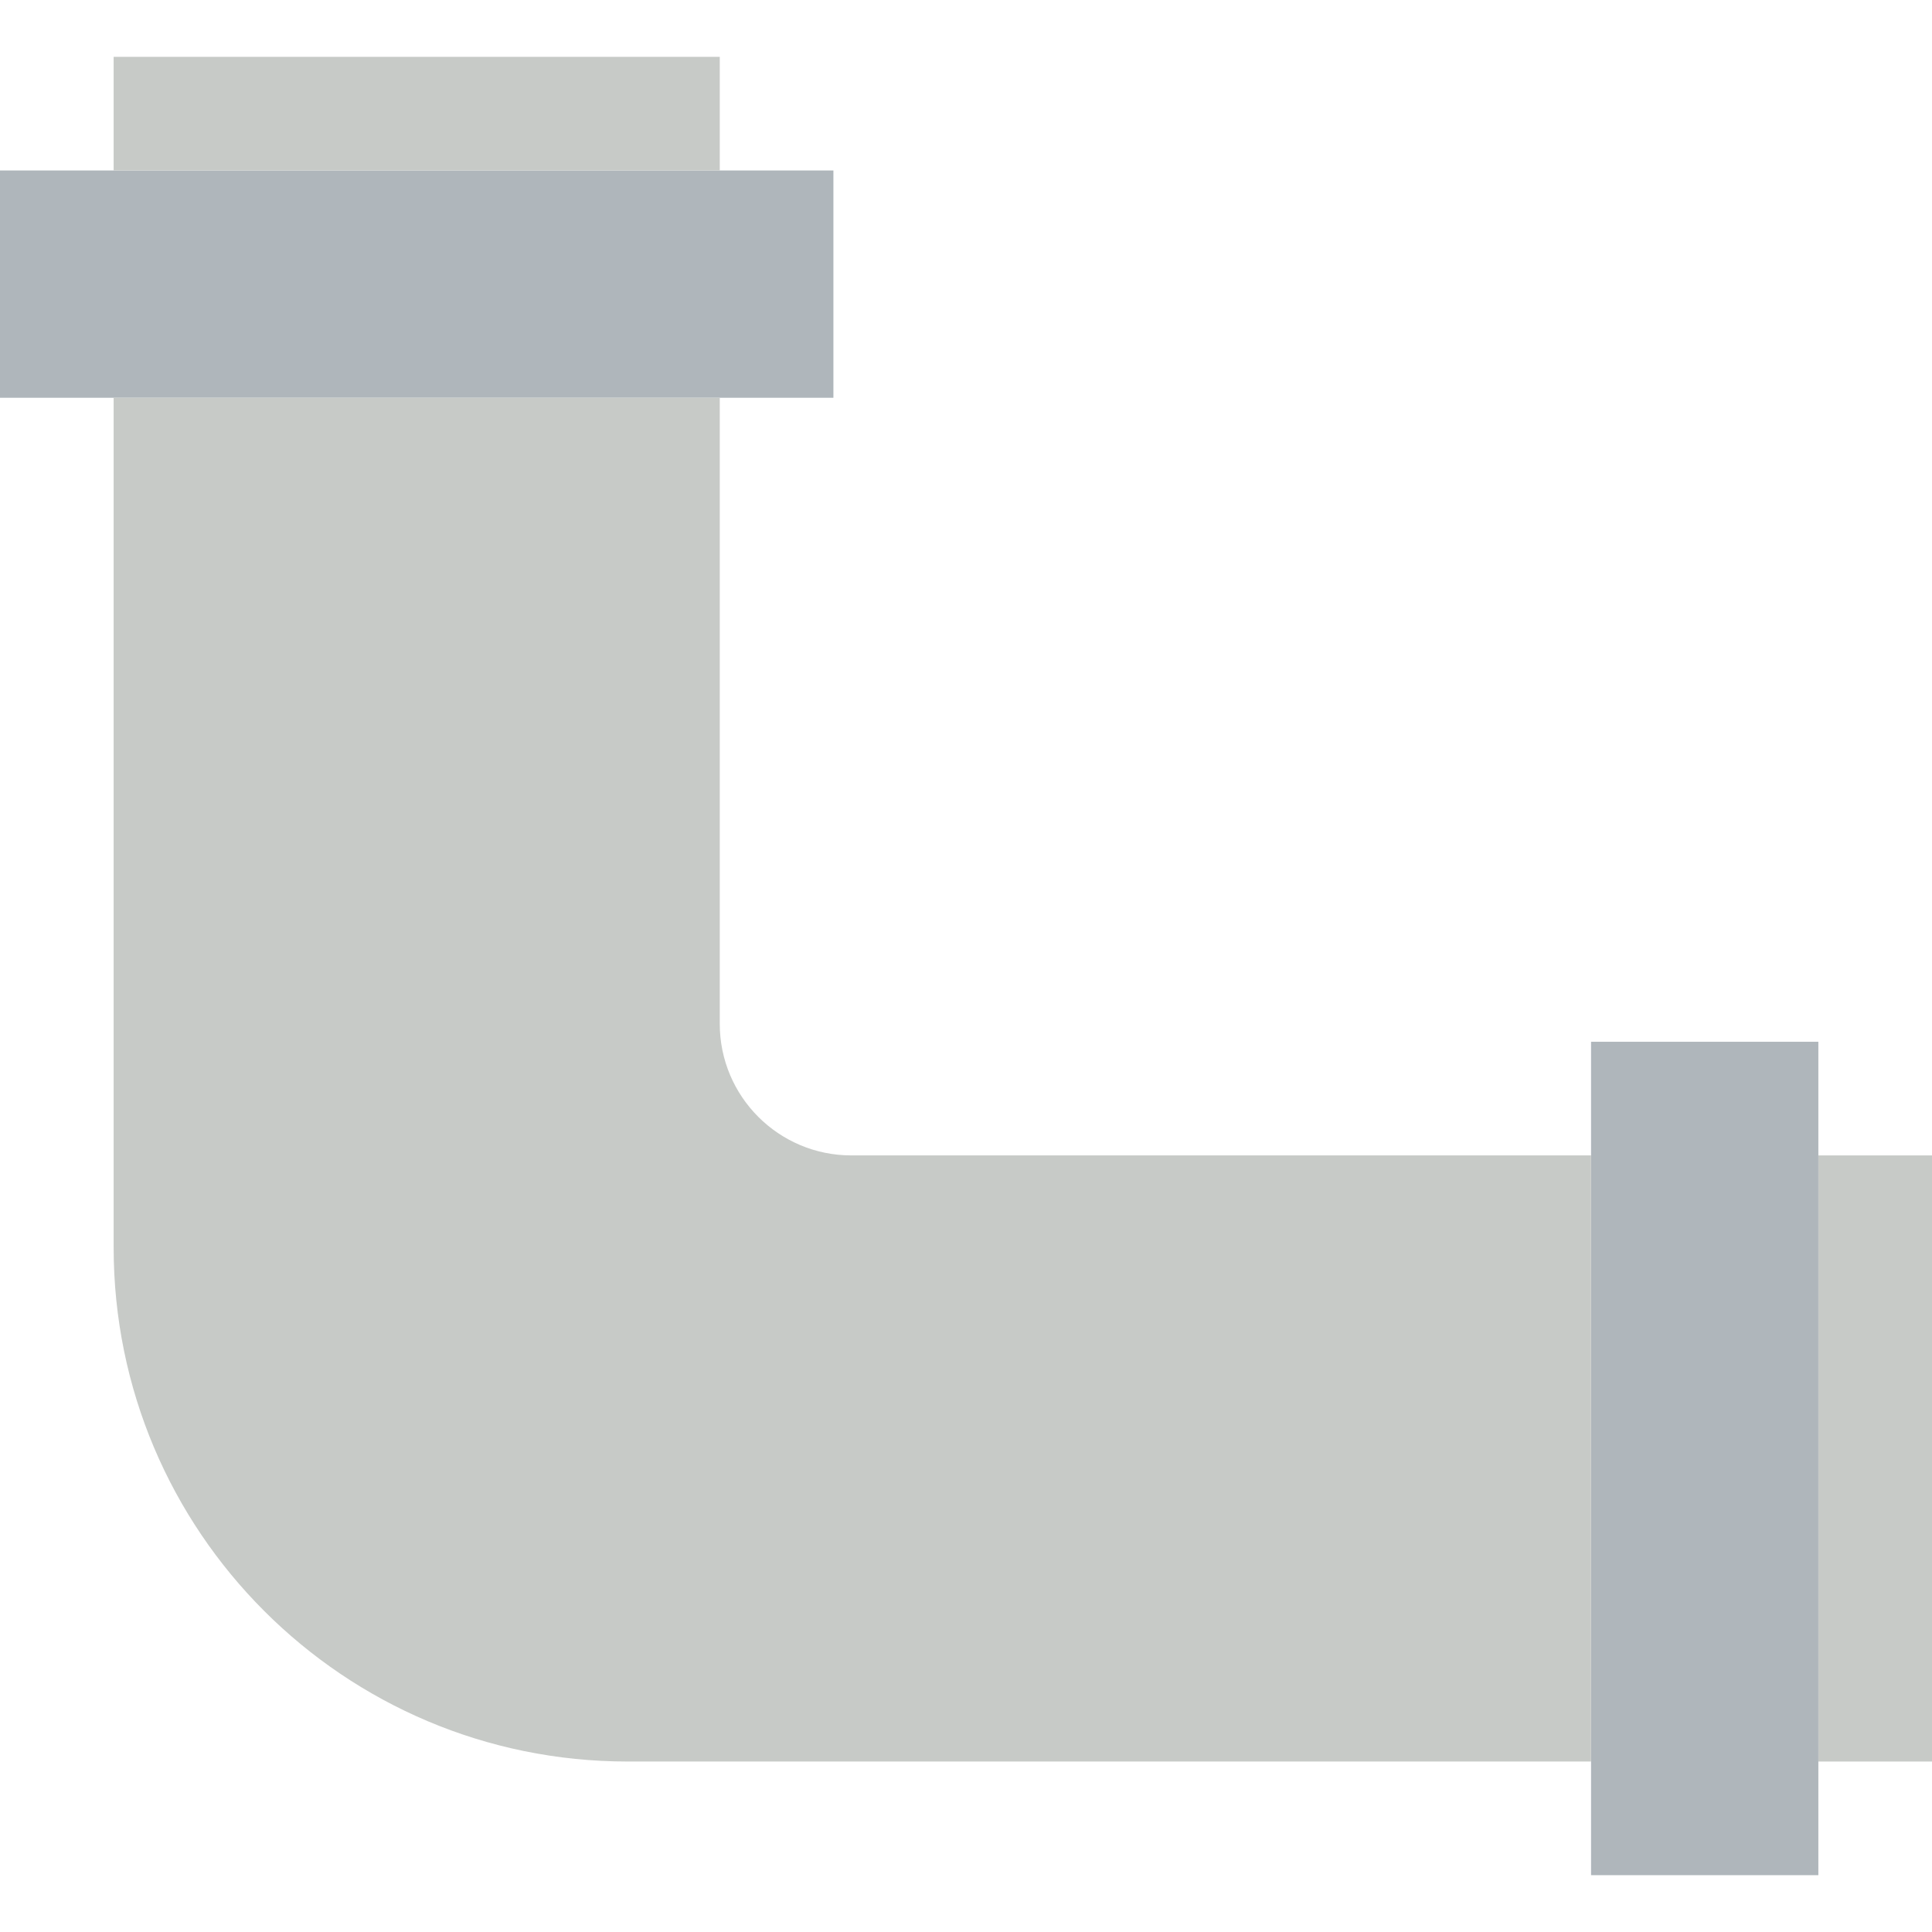
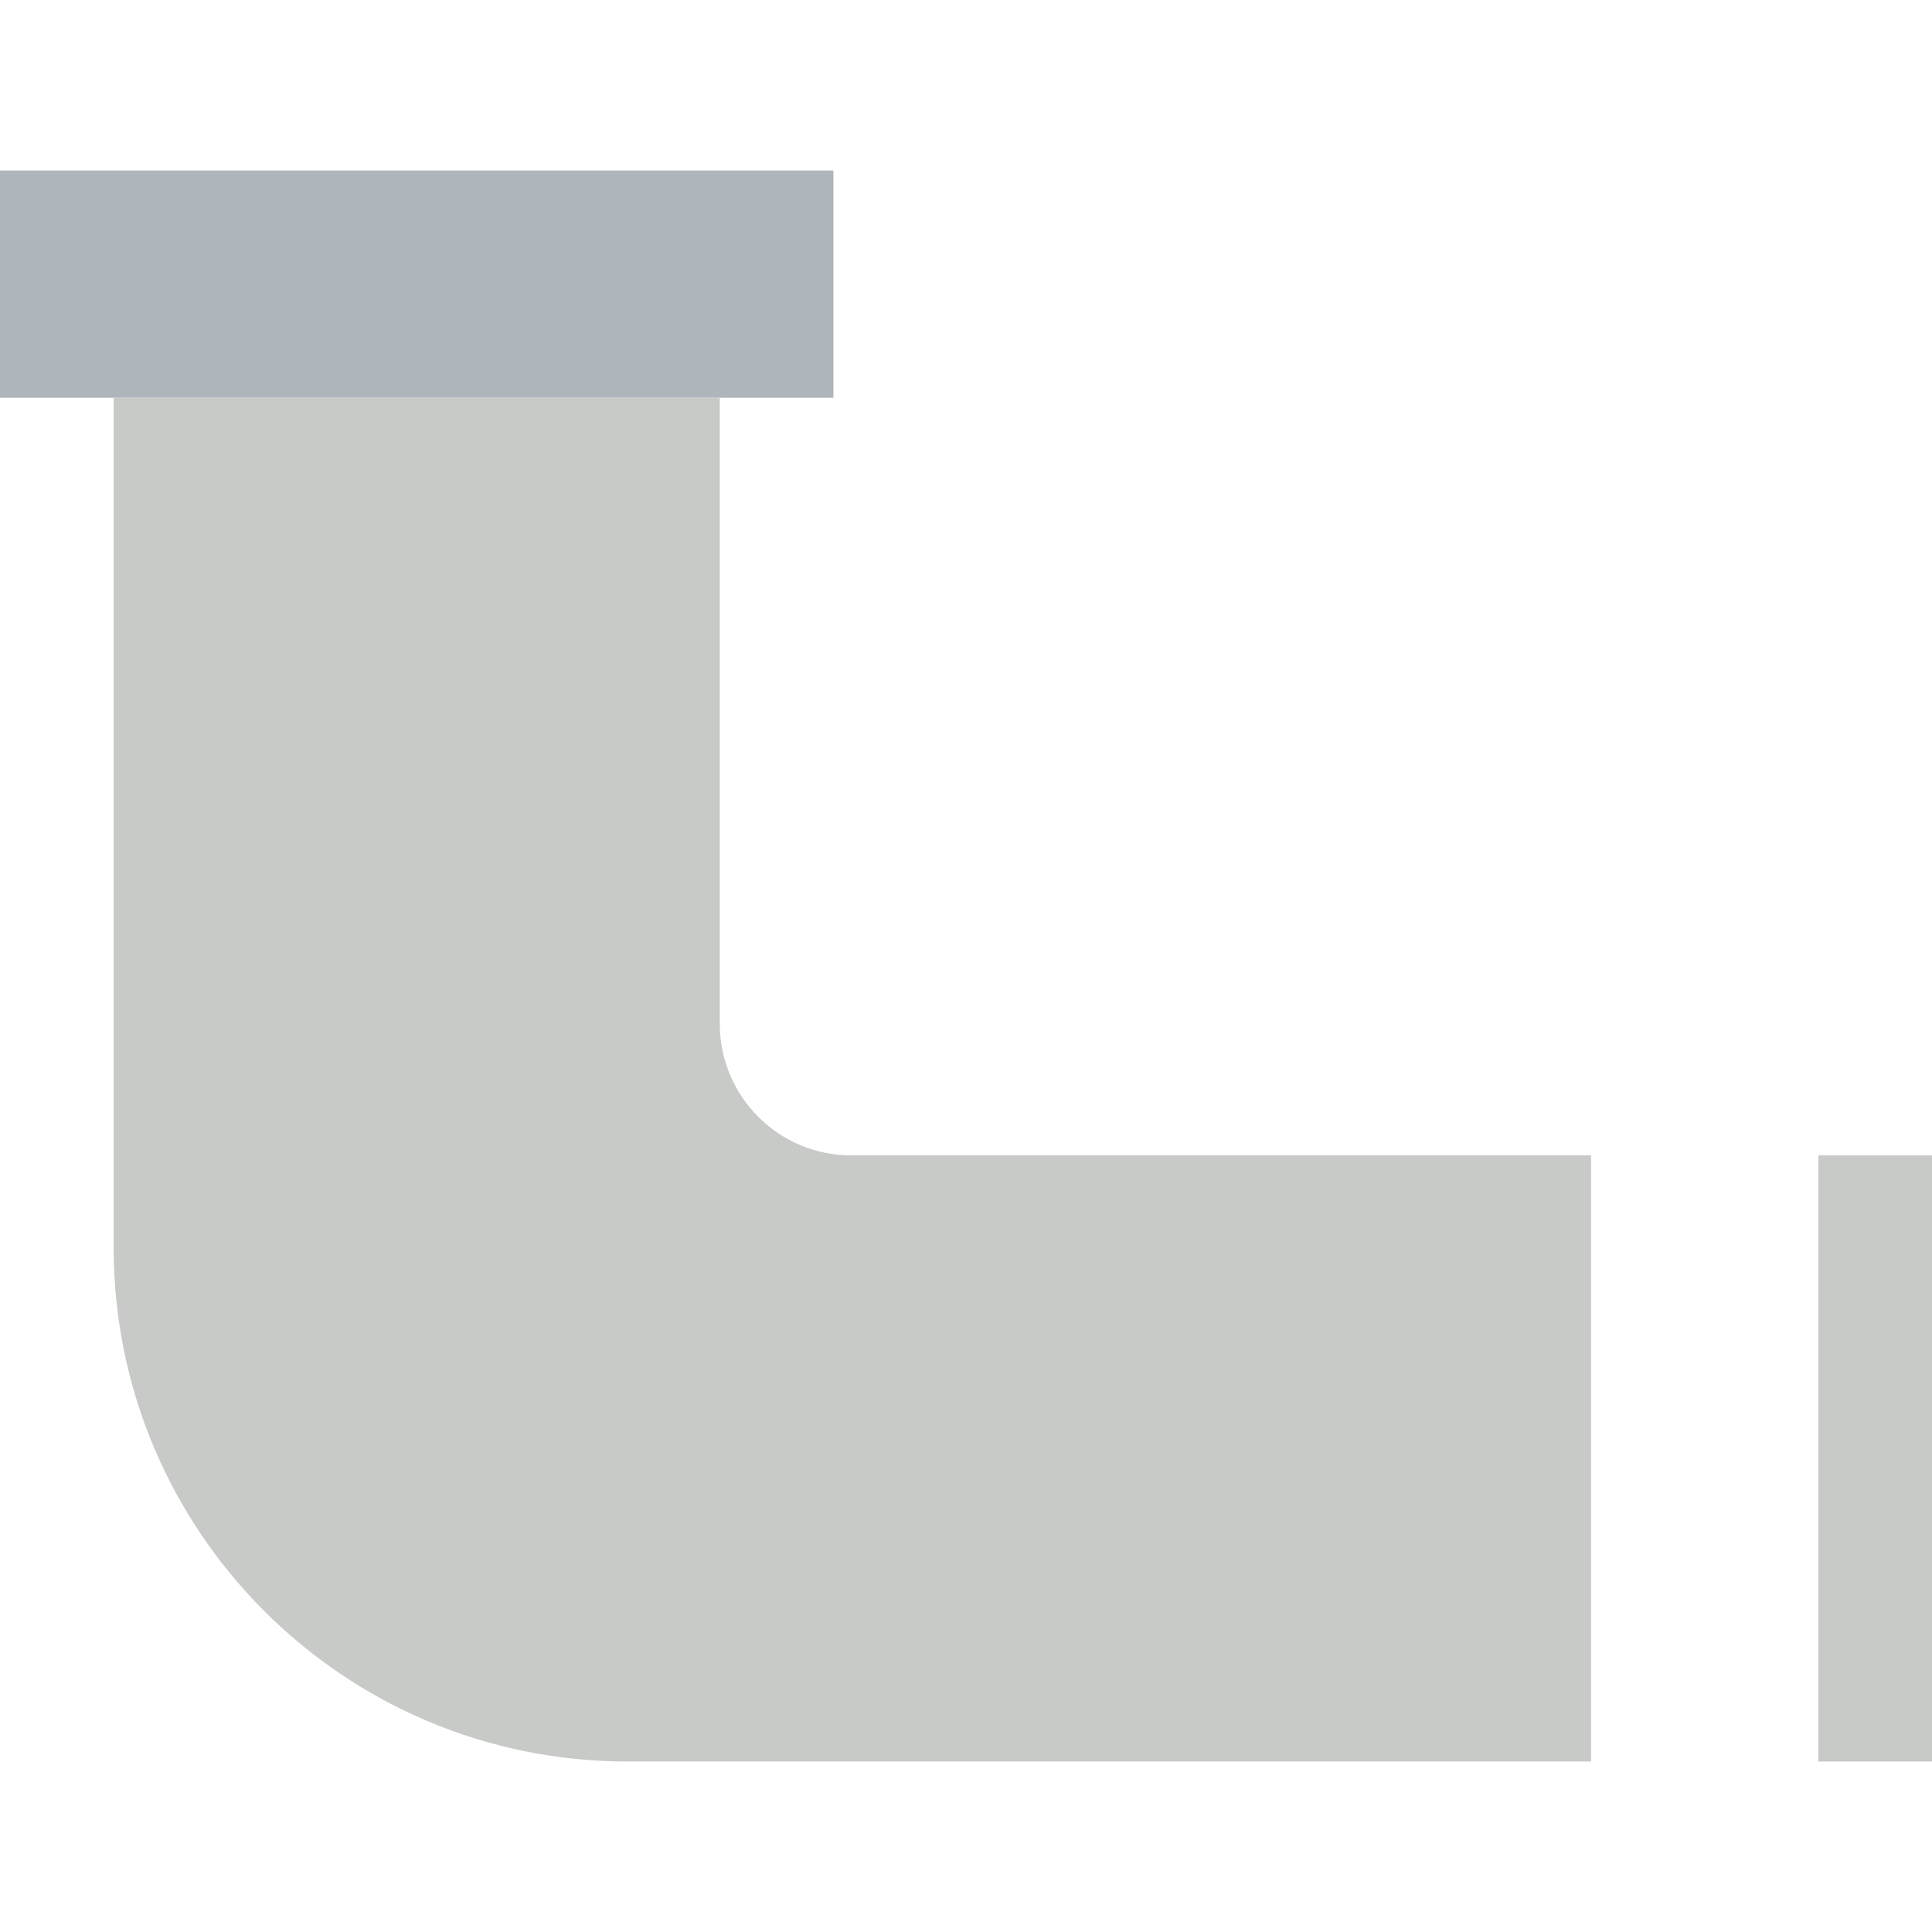
<svg xmlns="http://www.w3.org/2000/svg" version="1.1" id="Capa_1" viewBox="0 0 51 51" xml:space="preserve">
  <rect y="4.5" style="fill:#AFB6BB;" width="22" height="6" />
-   <rect x="42" y="27.5" style="fill:#AFB6BB;" width="6" height="22" />
  <g>
    <path style="fill:#C7CAC7;" d="M19,27.026V10.5H3v22.432C3,40.425,9.075,46.5,16.568,46.5H42v-16H22.474   C20.555,30.5,19,28.945,19,27.026z" />
-     <rect x="3" y="1.5" style="fill:#C7CAC7;" width="16" height="3" />
  </g>
  <rect x="48" y="30.5" style="fill:#C7CAC7;" width="3" height="16" />
</svg>